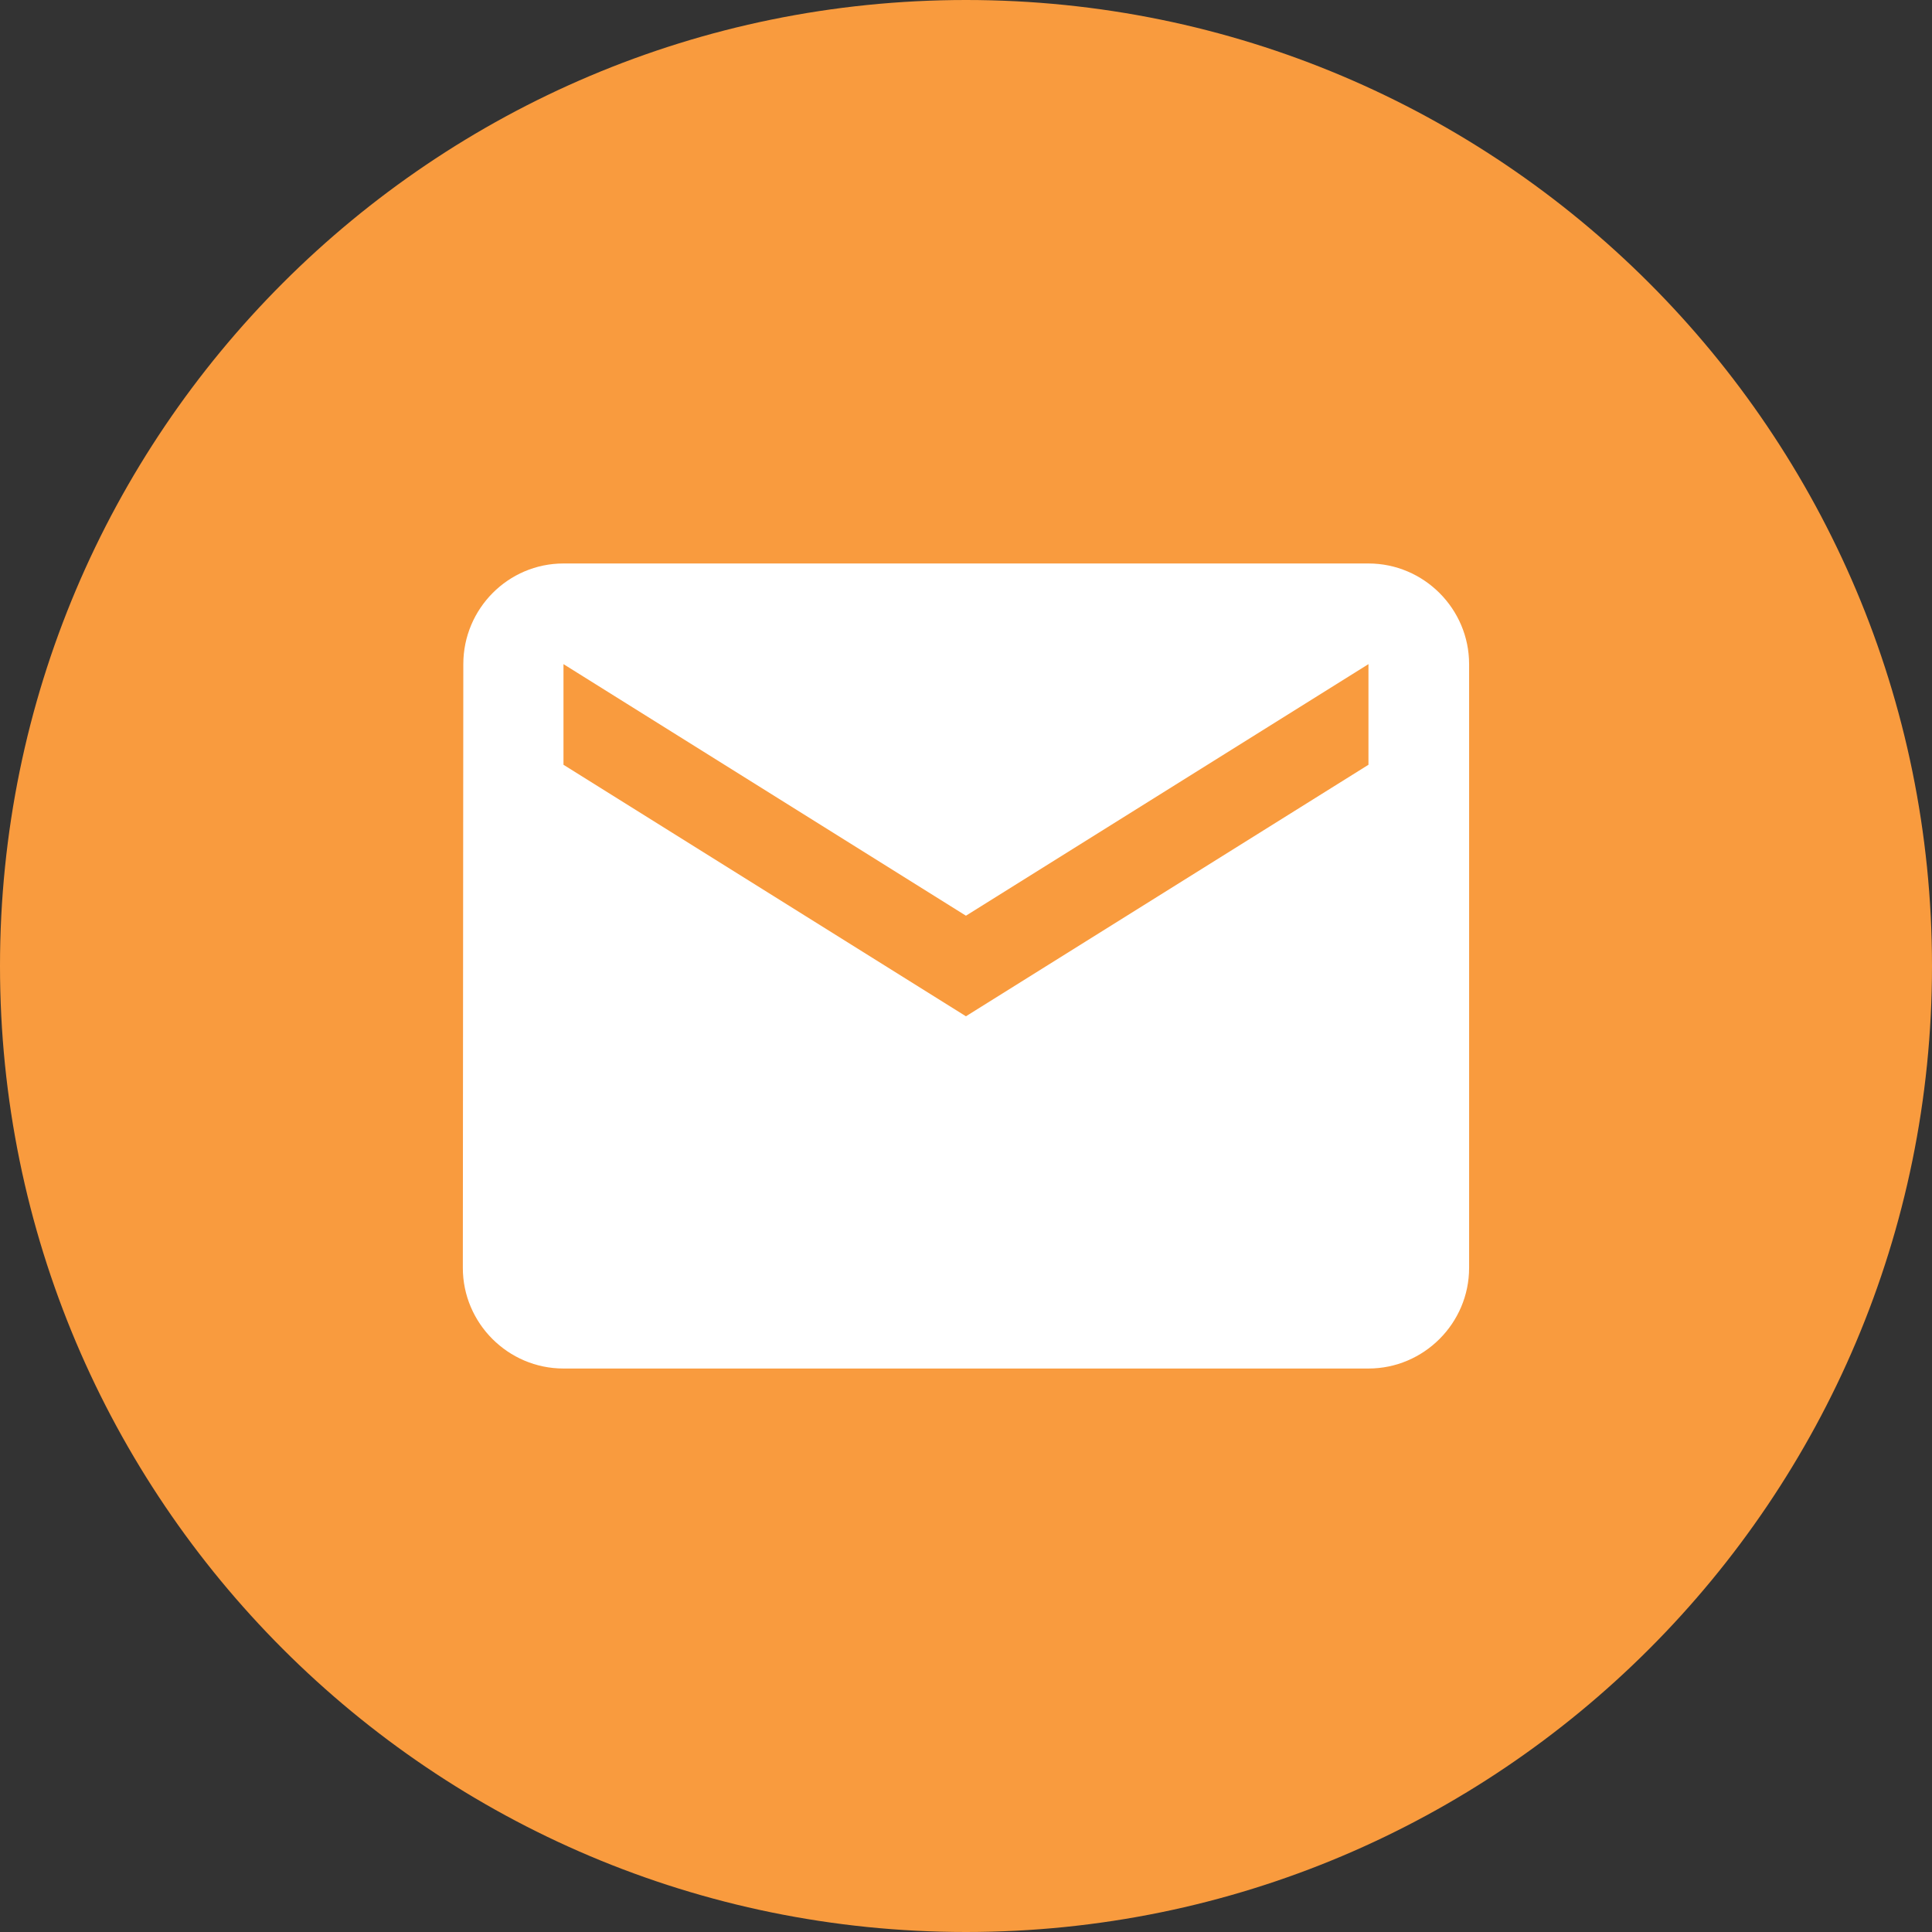
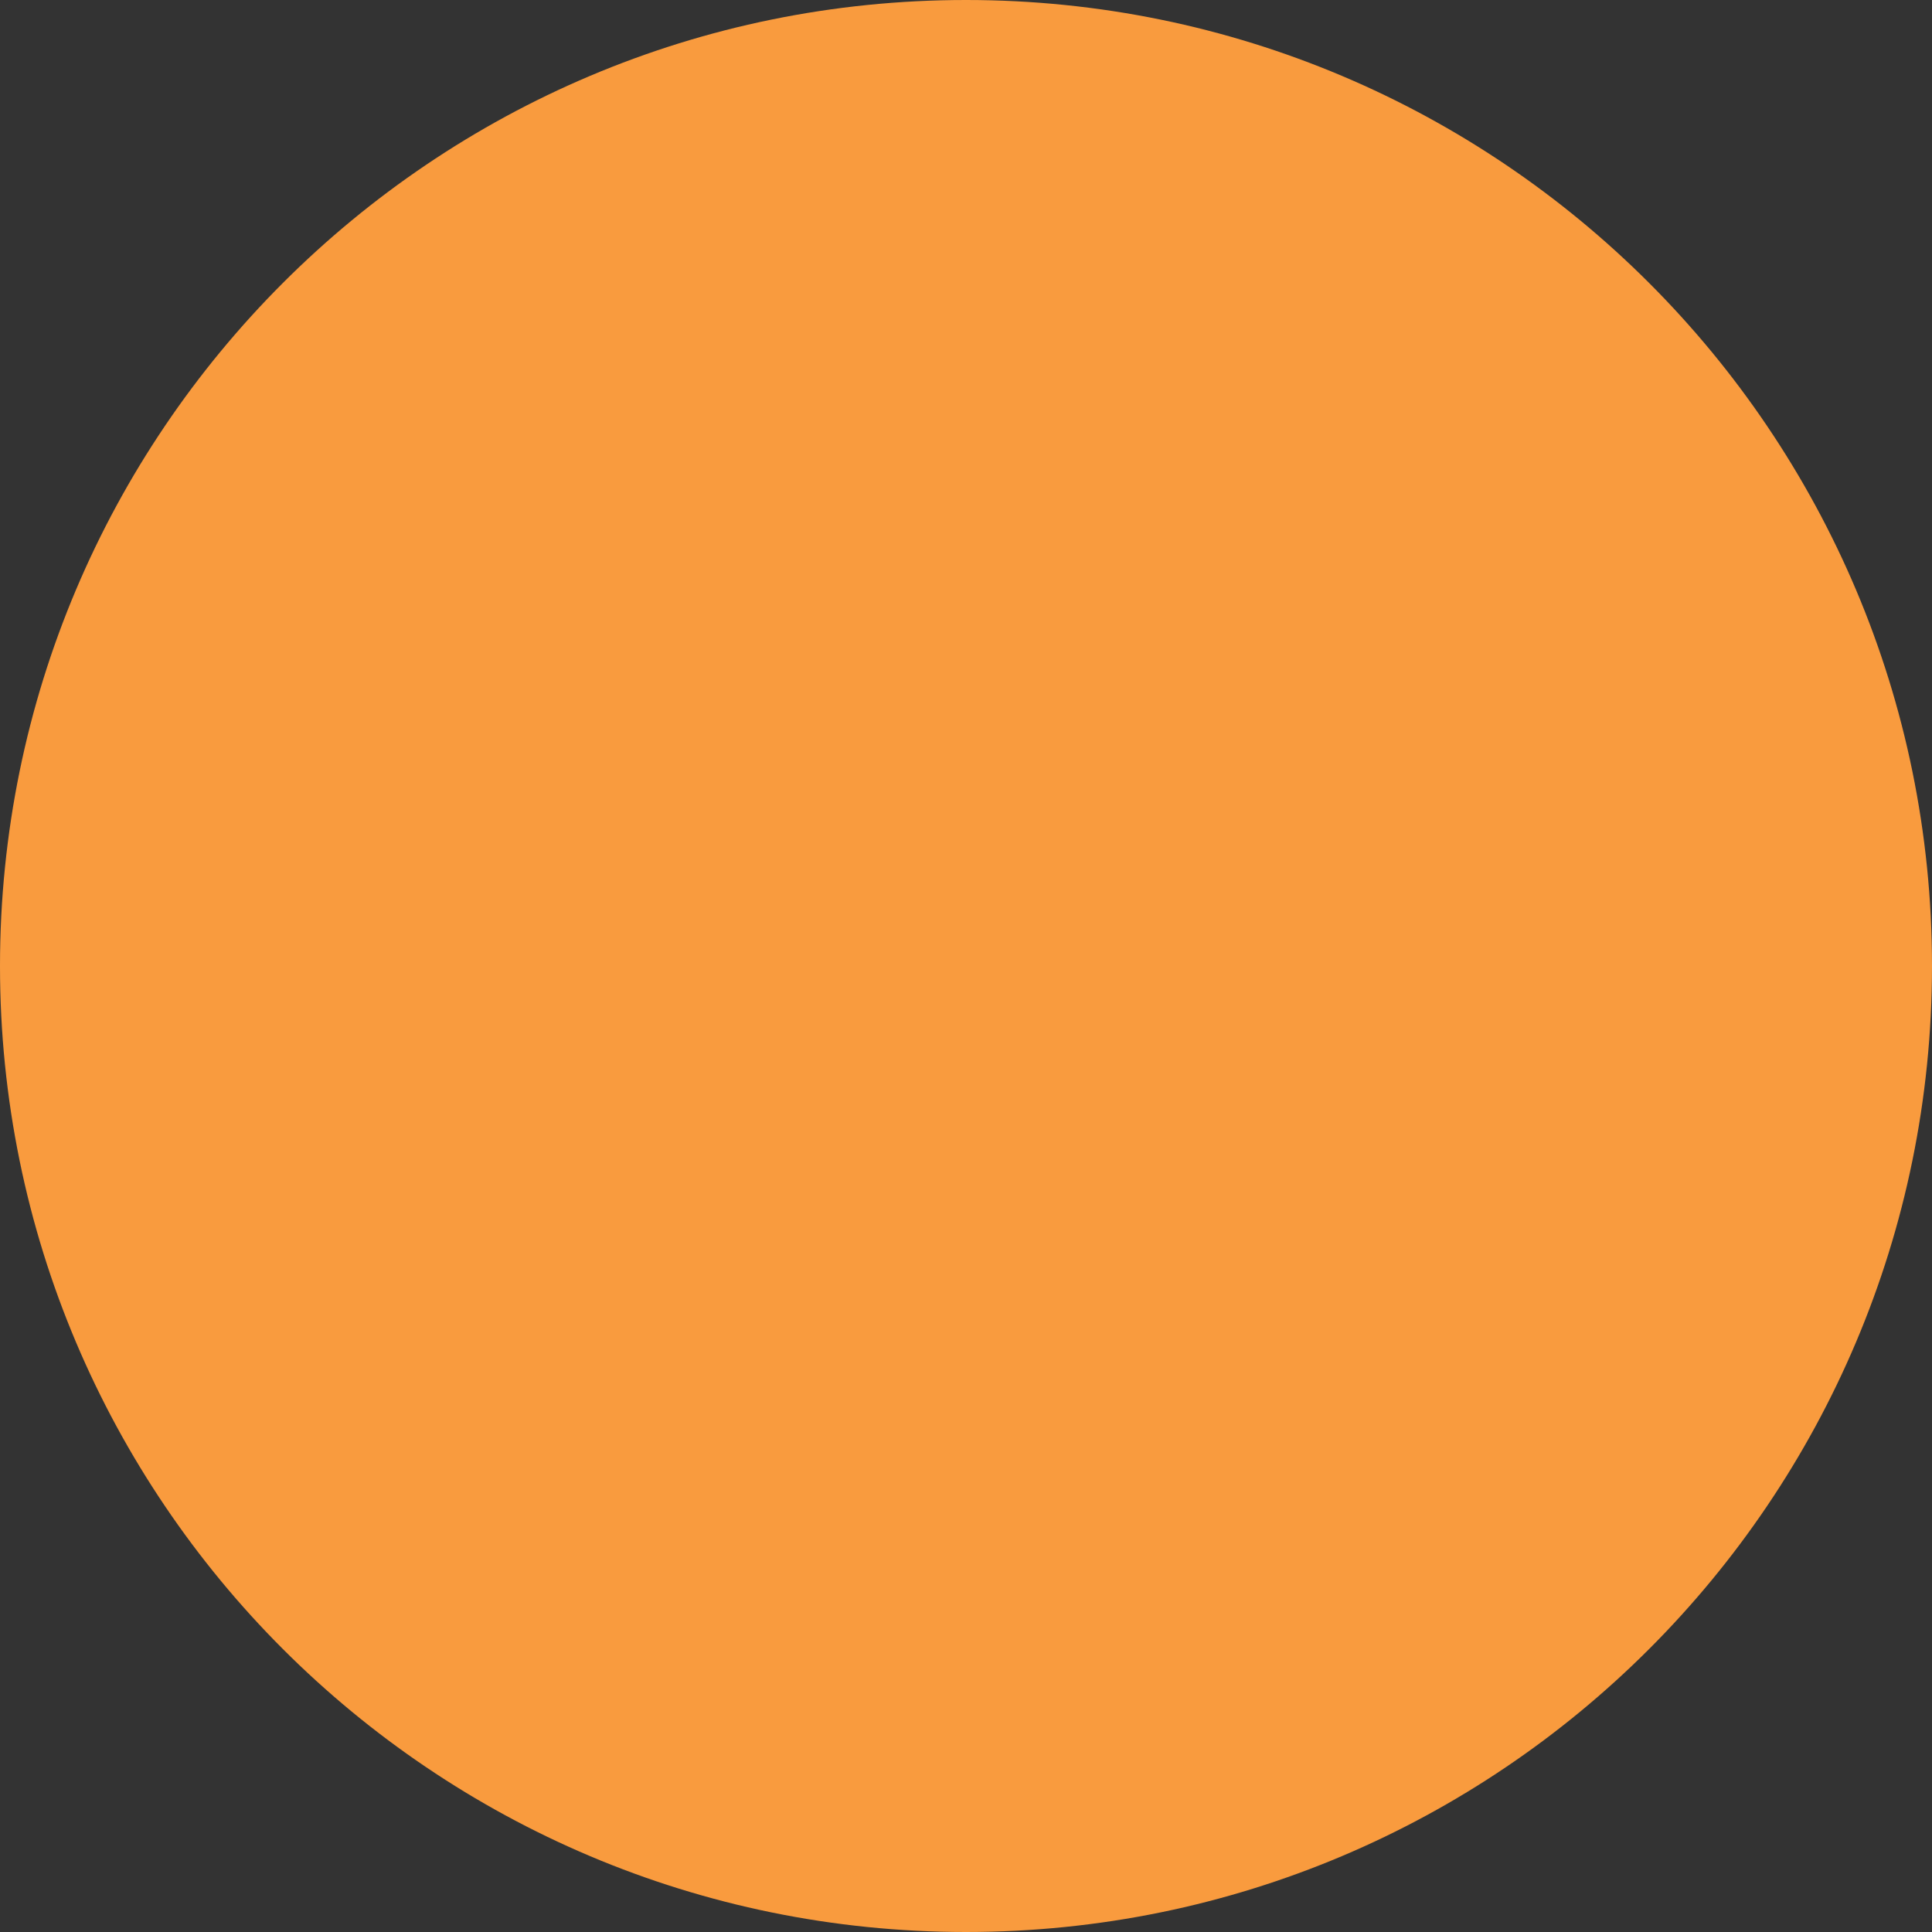
<svg xmlns="http://www.w3.org/2000/svg" width="32" height="32" viewBox="0 0 32 32" fill="none">
  <rect x="0" y="0" width="32" height="32" fill="#333333" stroke="none" />
  <path d="M0 16C0 24.837 7.163 32 16 32C24.837 32 32 24.837 32 16C32 7.163 24.837 0 16 0C7.163 0 0 7.163 0 16Z" fill="#F99B3E" />
-   <path d="M22.666 9.333H9.333C8.416 9.333 7.674 10.083 7.674 11L7.666 21C7.666 21.917 8.416 22.667 9.333 22.667H22.666C23.583 22.667 24.333 21.917 24.333 21V11C24.333 10.083 23.583 9.333 22.666 9.333ZM22.666 12.667L15.999 16.833L9.333 12.667V11L15.999 15.167L22.666 11V12.667Z" fill="white" />
</svg>